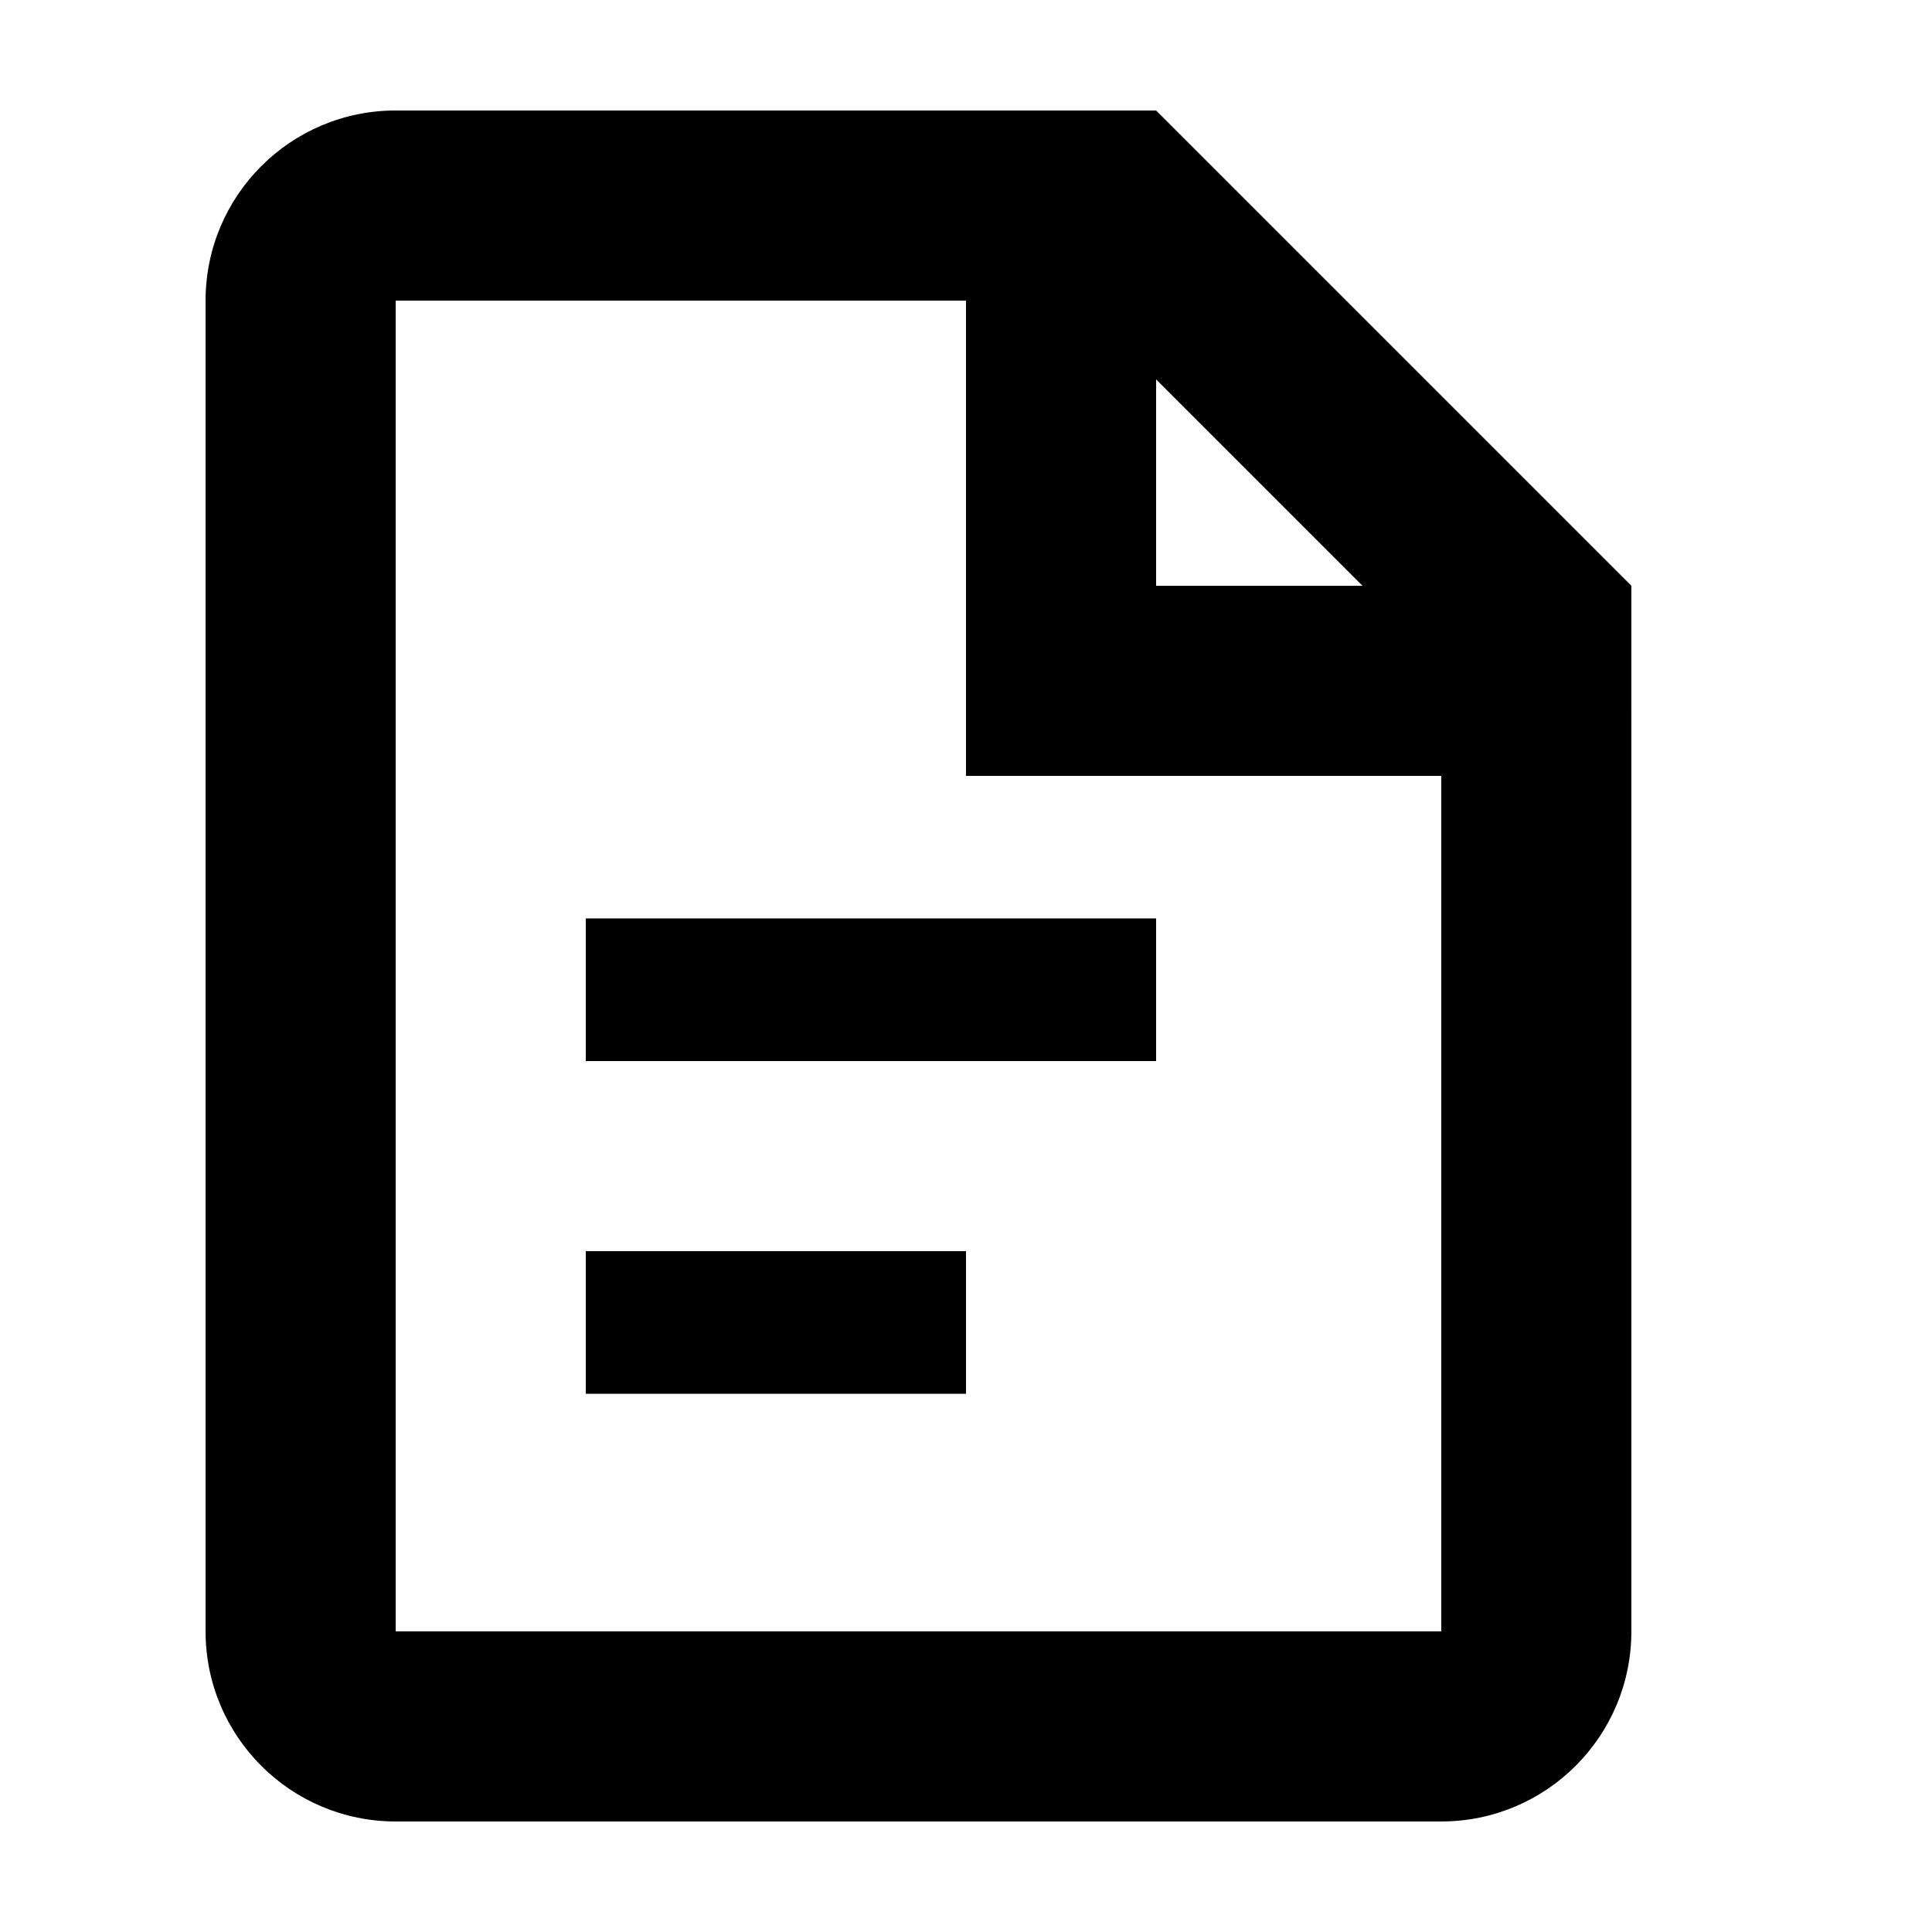
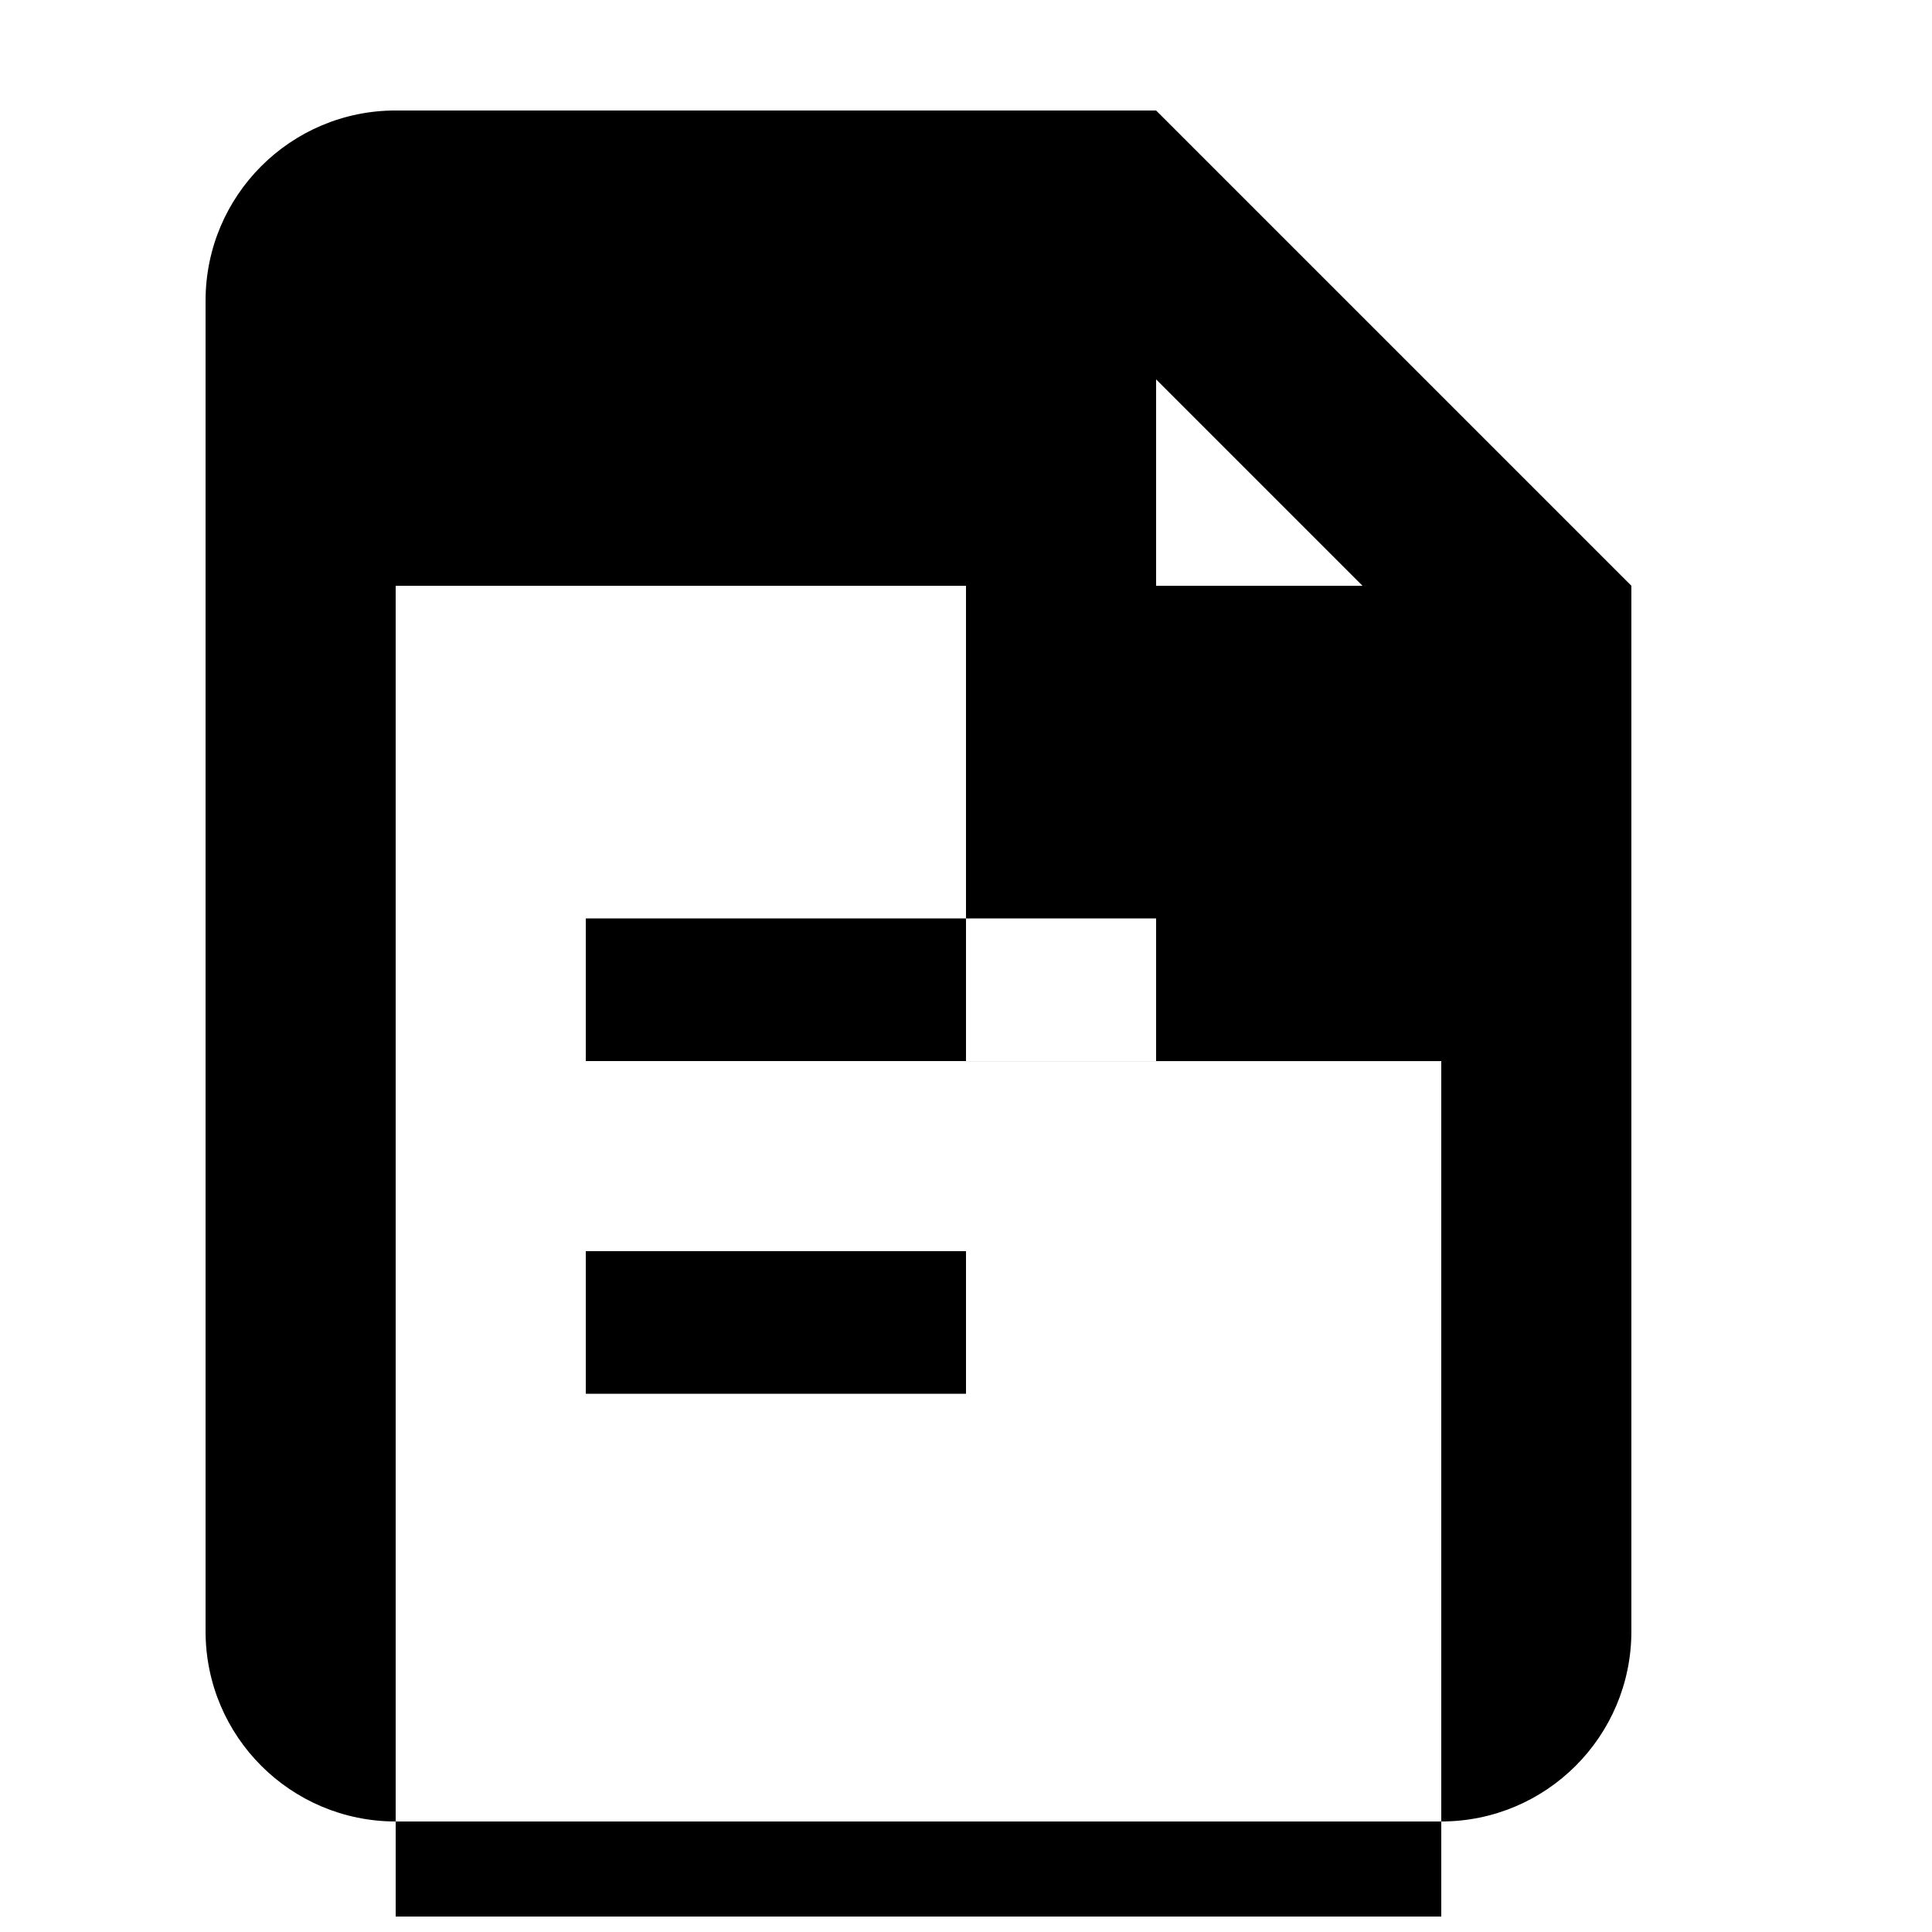
<svg xmlns="http://www.w3.org/2000/svg" fill="#000000" width="800px" height="800px" version="1.1" viewBox="144 144 512 512">
-   <path d="m450.38 299.24v-54.703l54.703 54.703zm-50.379 0v-75.574h-151.14v352.67h277.09v-226.71h-125.95zm176.33 50.379v226.71c0 27.824-22.555 50.379-50.383 50.379h-277.09c-27.824 0-50.379-22.555-50.379-50.379v-352.67c0-27.824 22.555-50.379 50.379-50.379h201.52l125.95 125.95zm-277.09 75.57v-37.785h151.14v37.785zm0 50.383v37.785h100.76v-37.785z" fill-rule="evenodd" />
+   <path d="m450.38 299.24v-54.703l54.703 54.703zm-50.379 0h-151.14v352.67h277.09v-226.71h-125.95zm176.33 50.379v226.71c0 27.824-22.555 50.379-50.383 50.379h-277.09c-27.824 0-50.379-22.555-50.379-50.379v-352.67c0-27.824 22.555-50.379 50.379-50.379h201.52l125.95 125.95zm-277.09 75.57v-37.785h151.14v37.785zm0 50.383v37.785h100.76v-37.785z" fill-rule="evenodd" />
</svg>